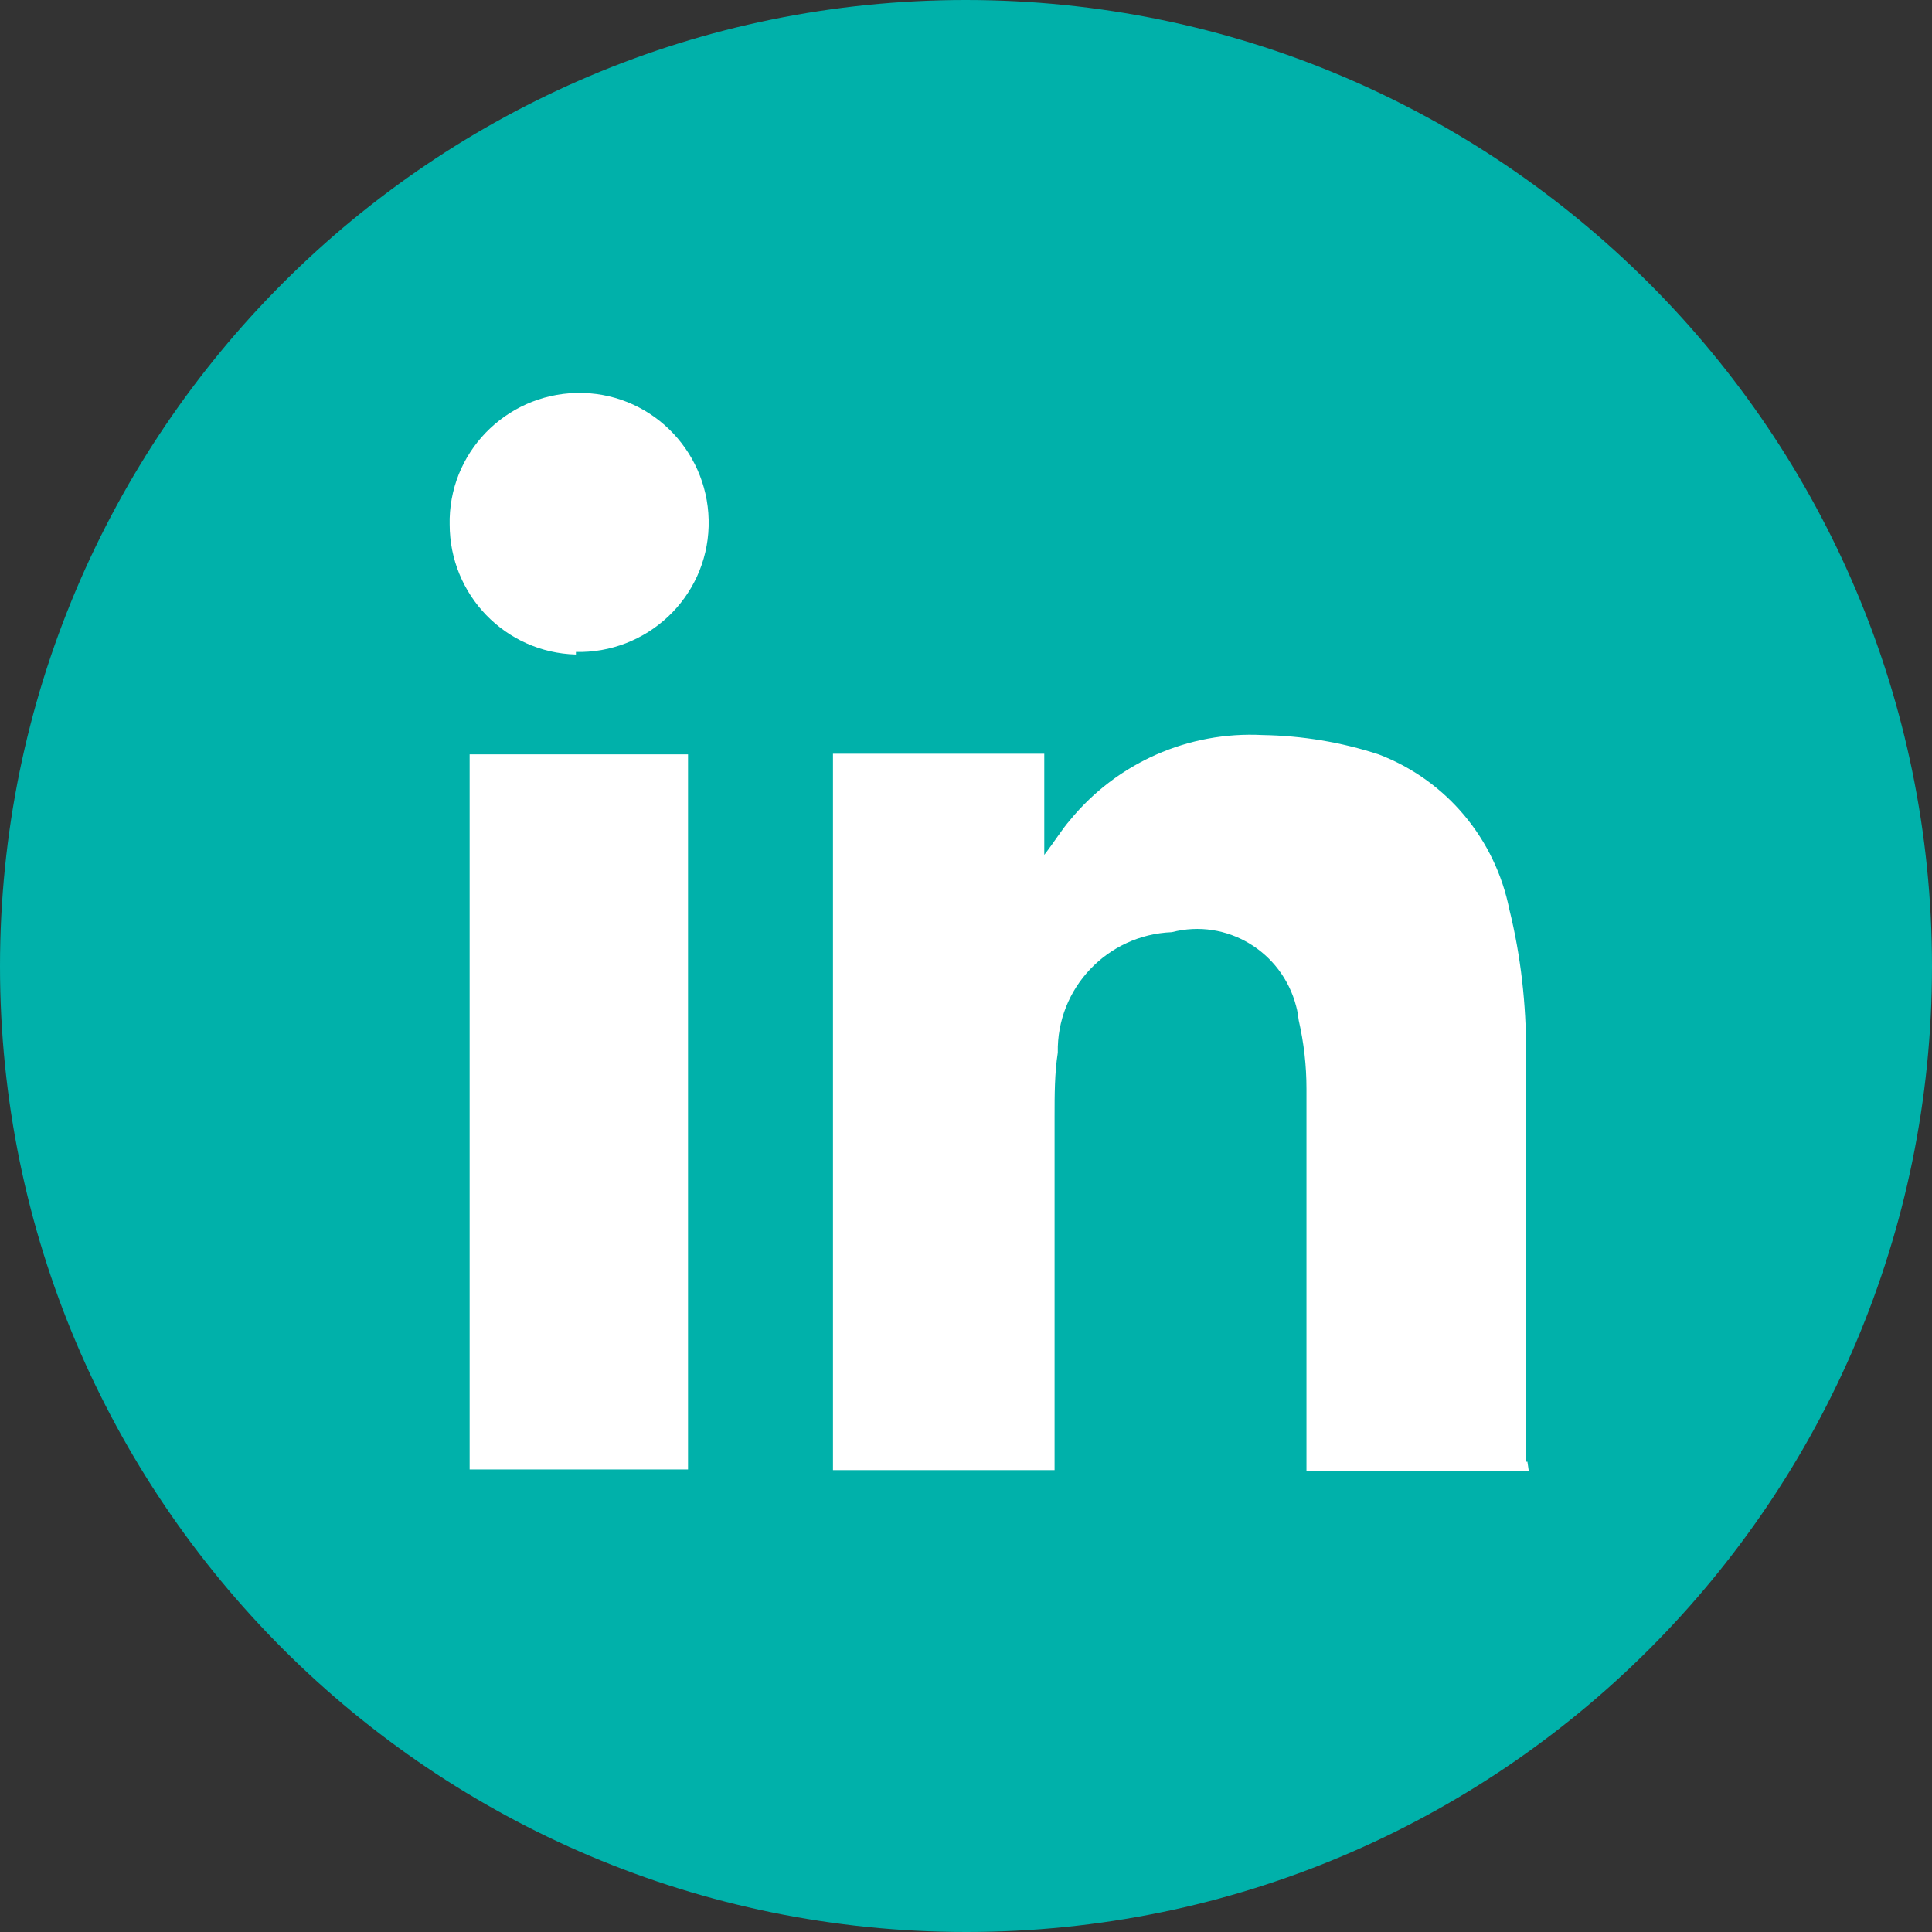
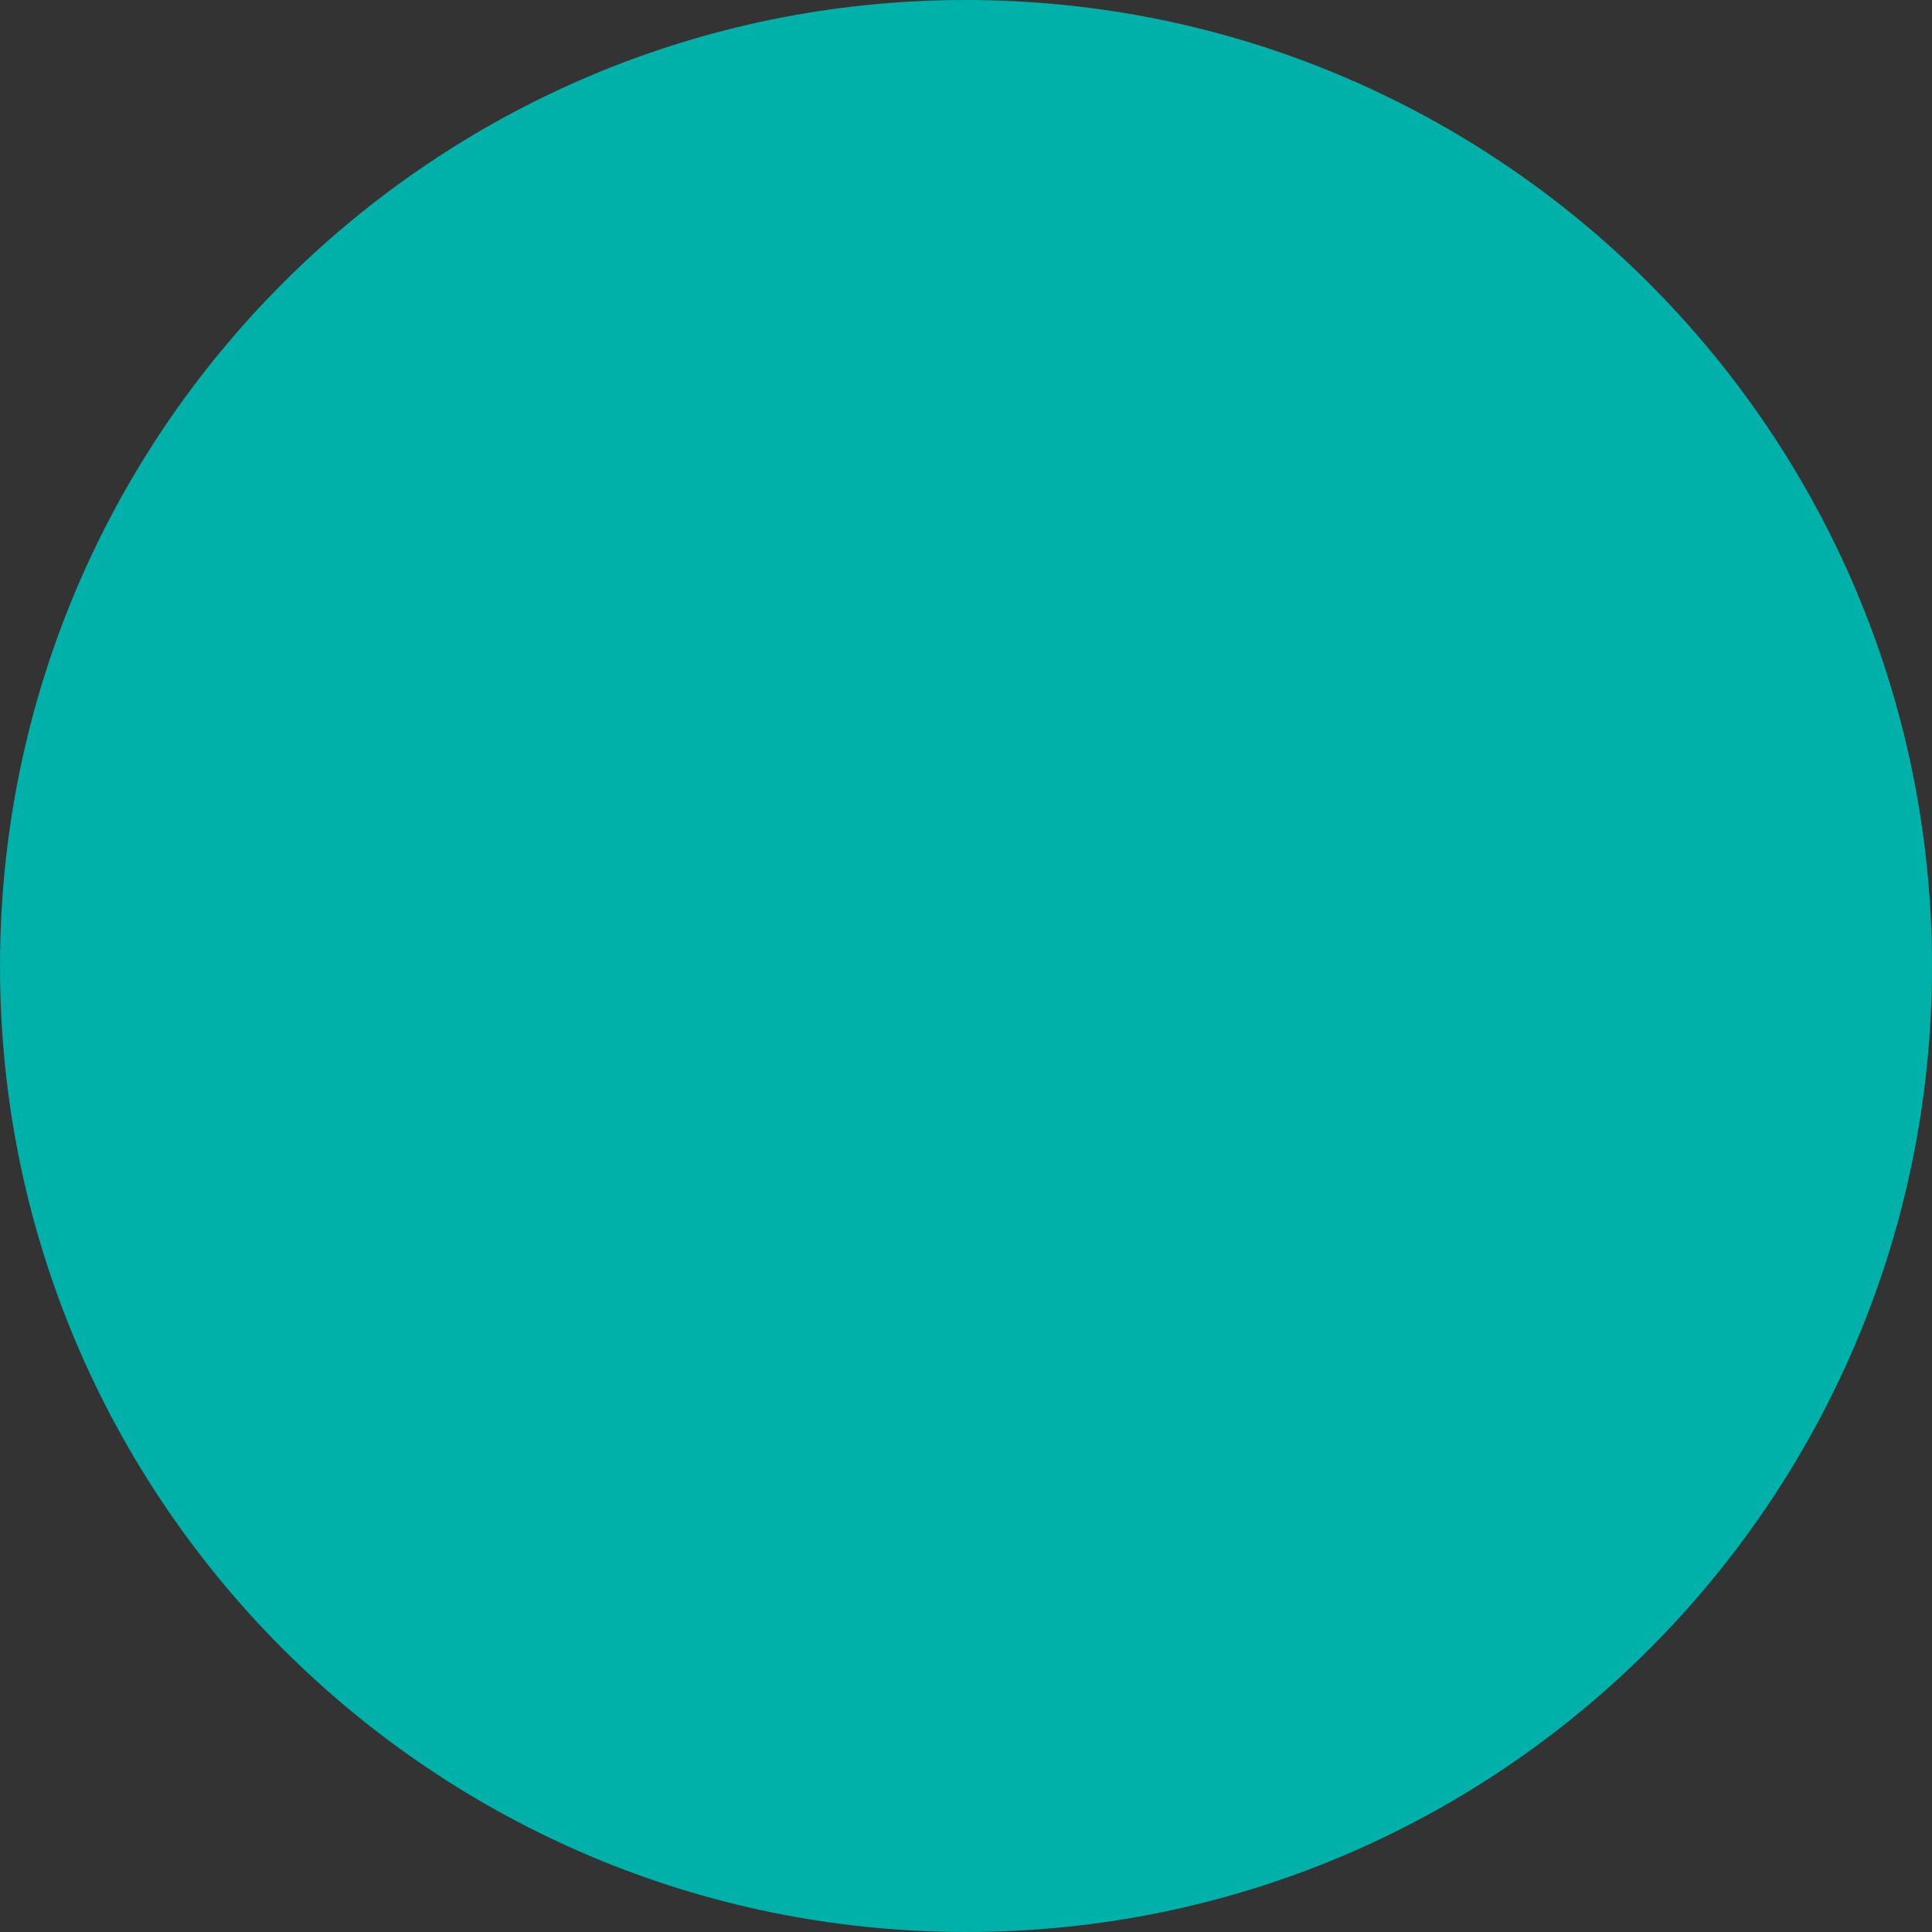
<svg xmlns="http://www.w3.org/2000/svg" id="Layer_2" data-name="Layer 2" viewBox="0 0 29.99 29.99">
  <rect x="0" y="0" width="29.99" height="29.99" fill="#333333" stroke="none" />
  <defs>
    <style>
      .cls-1 {
        fill: #fff;
      }

      .cls-2 {
        fill: #00b1aa;
      }
    </style>
  </defs>
  <g id="linkedin-1">
    <path class="cls-2" d="M14.99,0C6.71,0,0,6.72,0,15s6.72,14.99,15,14.99c8.28,0,14.99-6.71,14.99-14.99C29.99,6.72,23.27,0,14.99,0Z" />
-     <path class="cls-1" d="M23.69,22.69v-6.35c0-.75-.08-1.49-.26-2.22-.22-1.1-.98-2.01-2.03-2.41-.58-.19-1.19-.29-1.8-.3-1.15-.06-2.26.43-2.99,1.32-.13.15-.23.32-.4.54v-1.57h-3.28v11.12h3.44v-5.49c0-.33,0-.67.05-.99-.02-1,.77-1.83,1.77-1.87.85-.22,1.71.3,1.93,1.15.02.07.03.14.04.22.08.35.12.7.12,1.06v5.93h3.45l-.02-.14ZM7.27,22.81h3.41v-11.1h-3.39v11.1ZM8.93,10.12c1.11.03,2.04-.84,2.07-1.95.03-1.11-.84-2.04-1.95-2.07-1.11-.03-2.04.84-2.07,1.95,0,.03,0,.06,0,.09,0,1.09.86,1.99,1.96,2.02v-.04Z" />
  </g>
</svg>